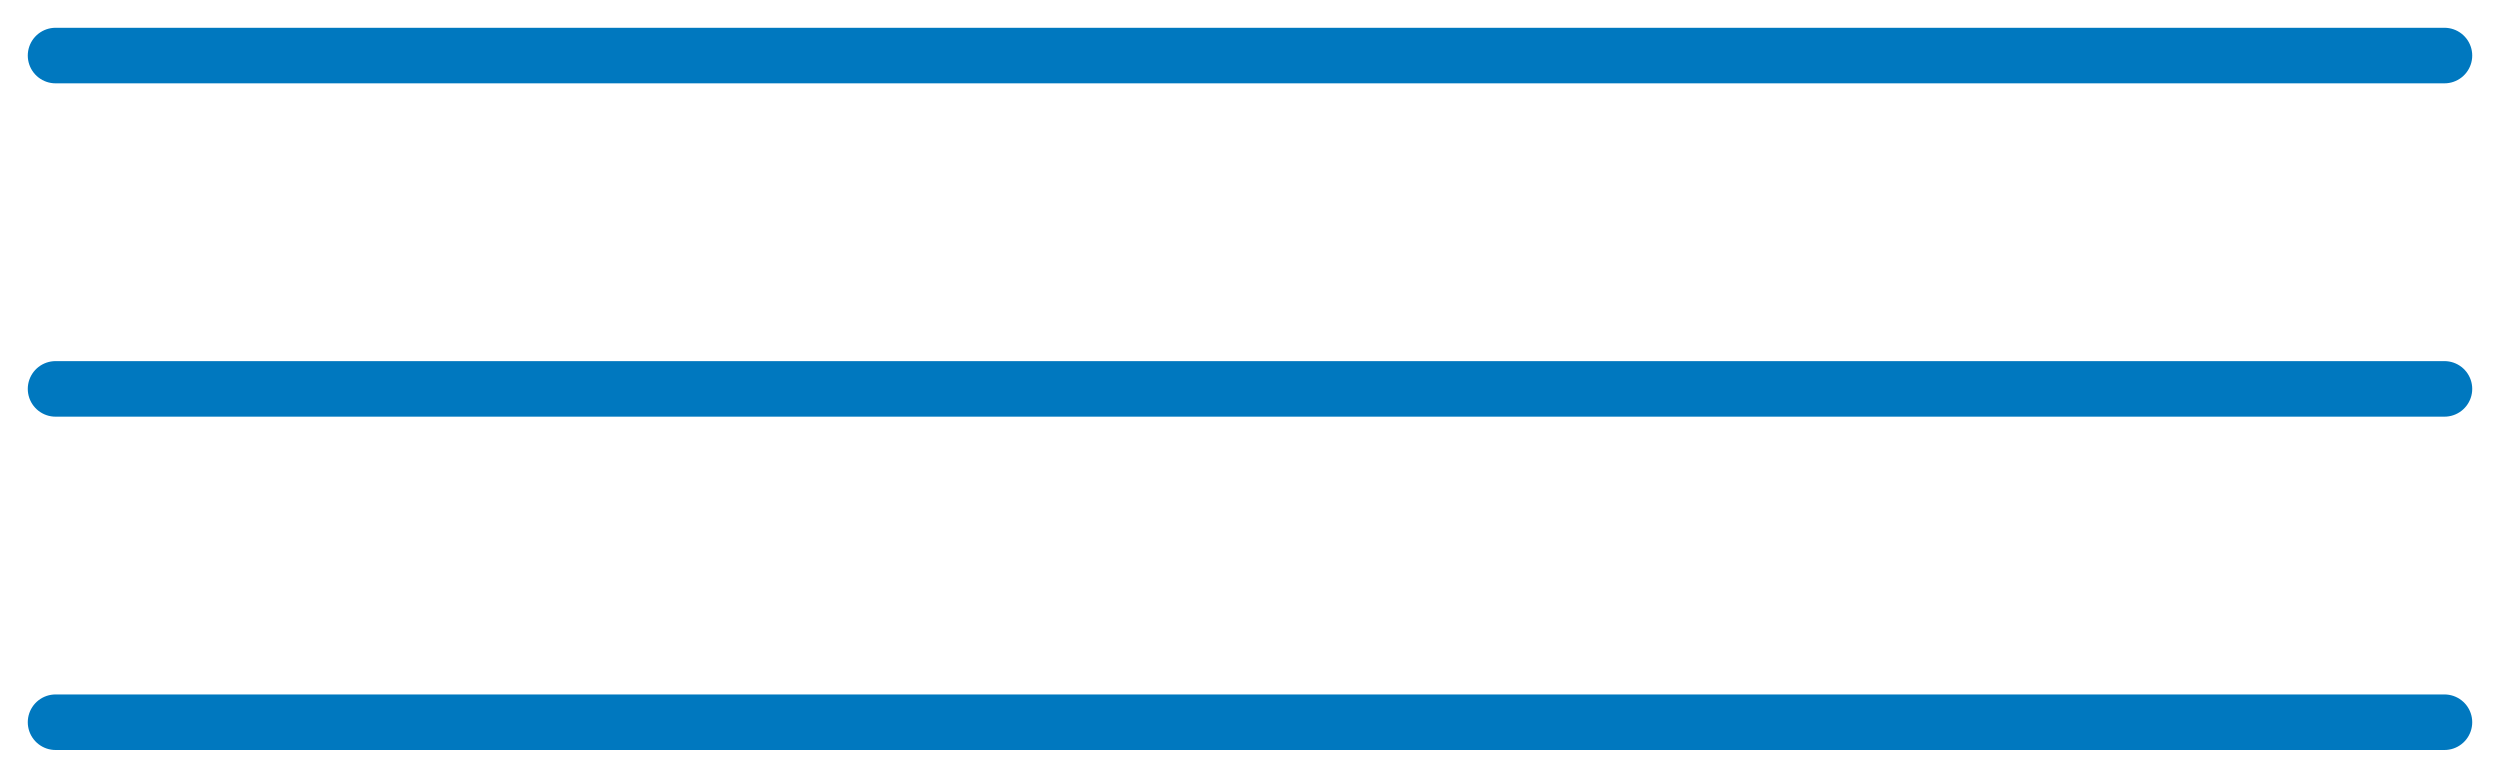
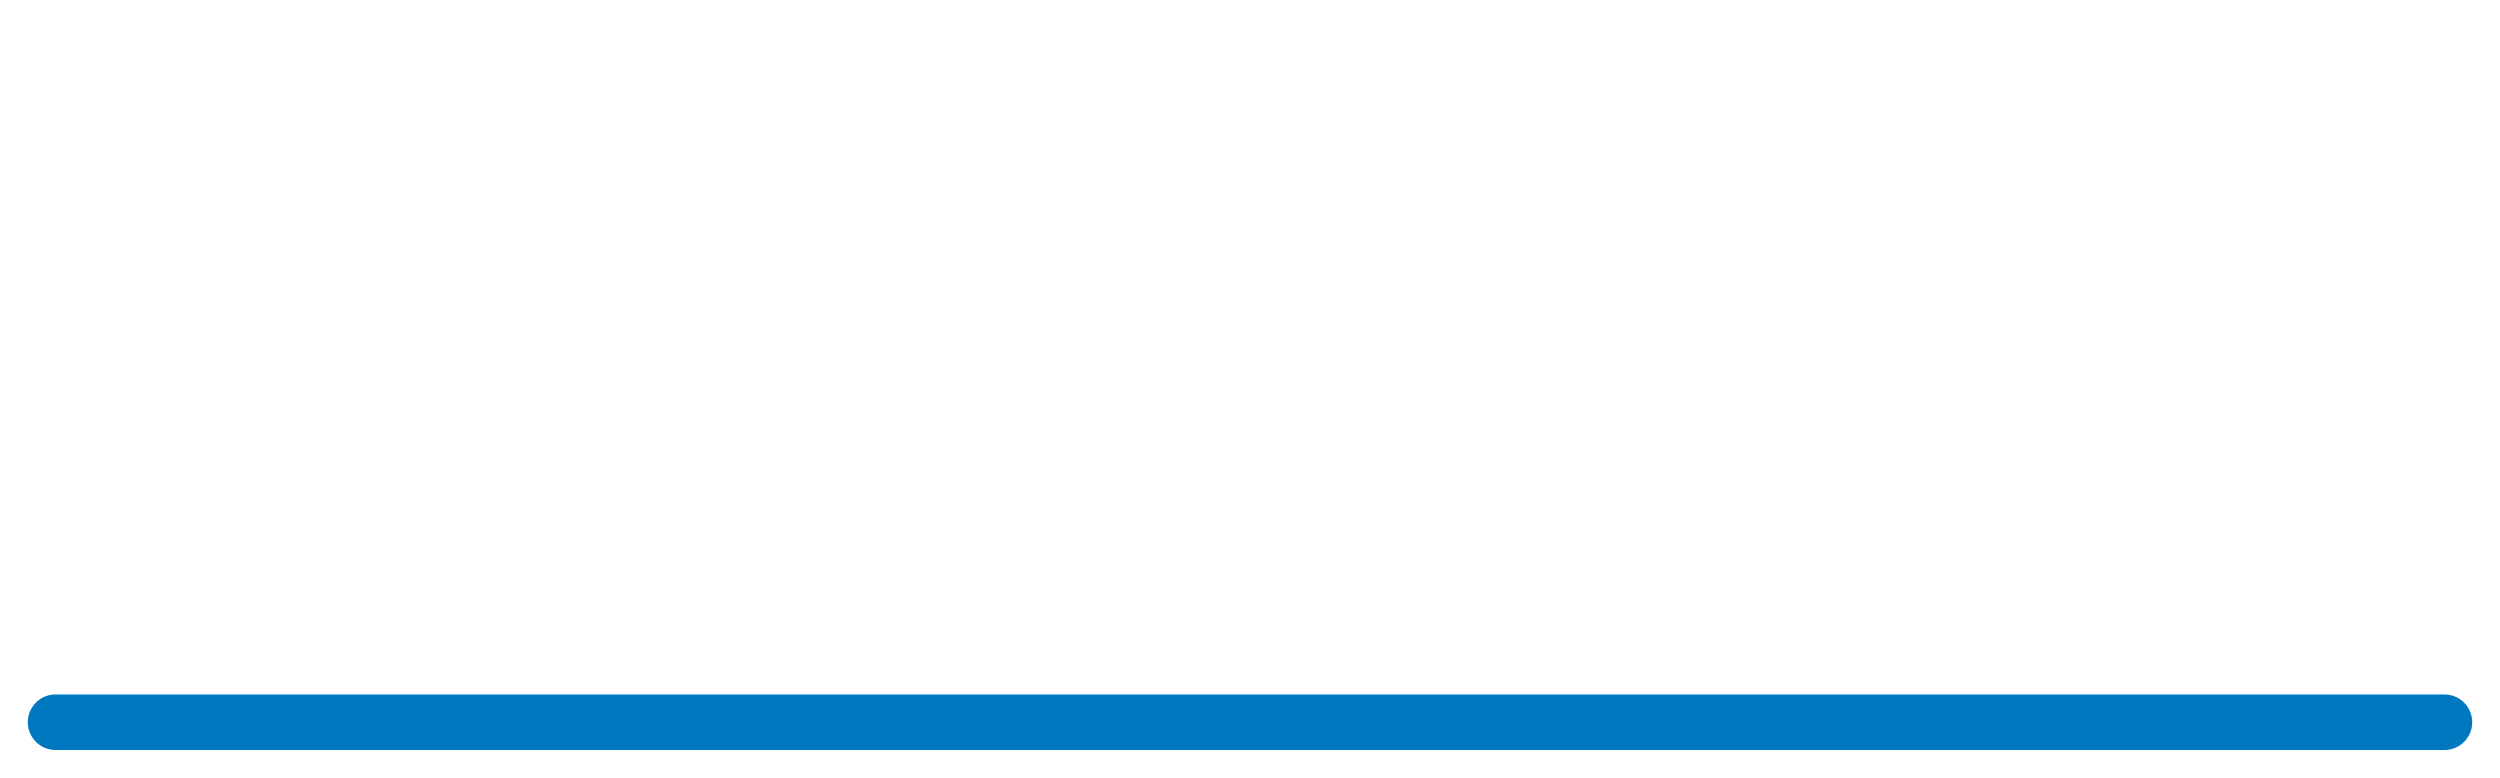
<svg xmlns="http://www.w3.org/2000/svg" width="45" height="14" viewBox="0 0 45 14" fill="none">
-   <path d="M1 1H44" stroke="#0078BF" stroke-linecap="round" />
-   <path d="M1 7H44" stroke="#0078BF" stroke-linecap="round" />
  <path d="M1 13H44" stroke="#0078BF" stroke-linecap="round" />
</svg>